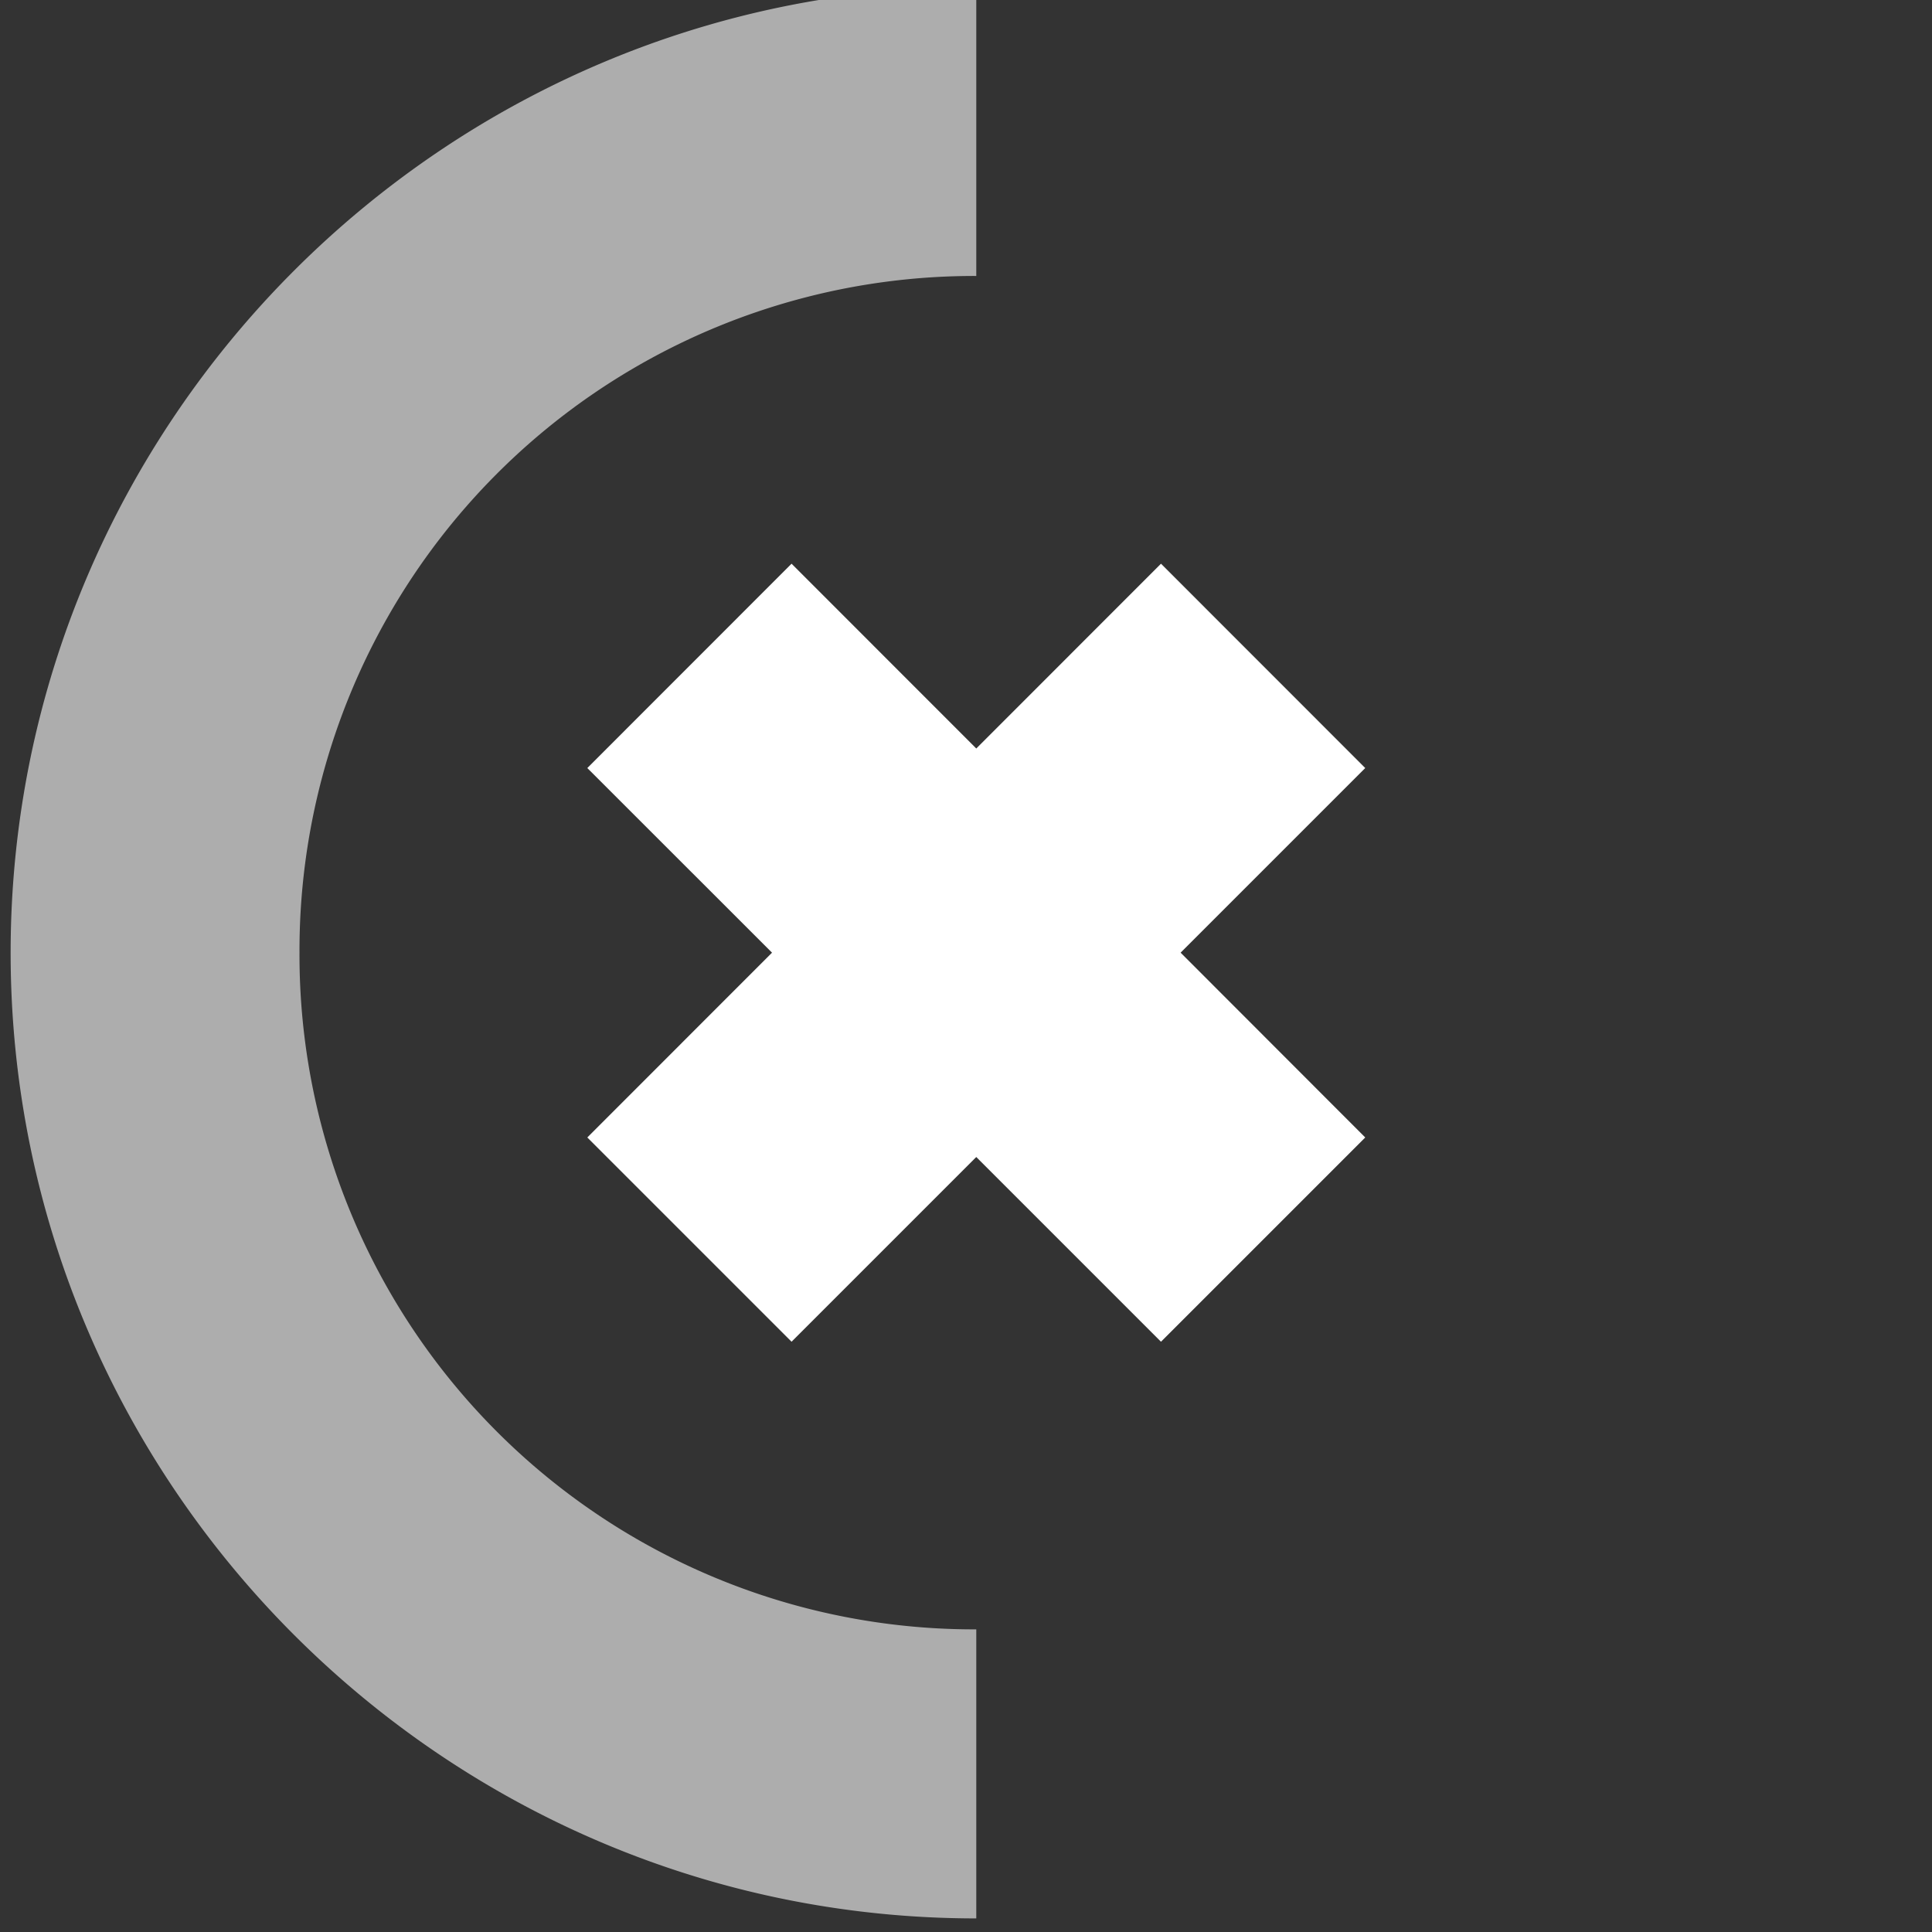
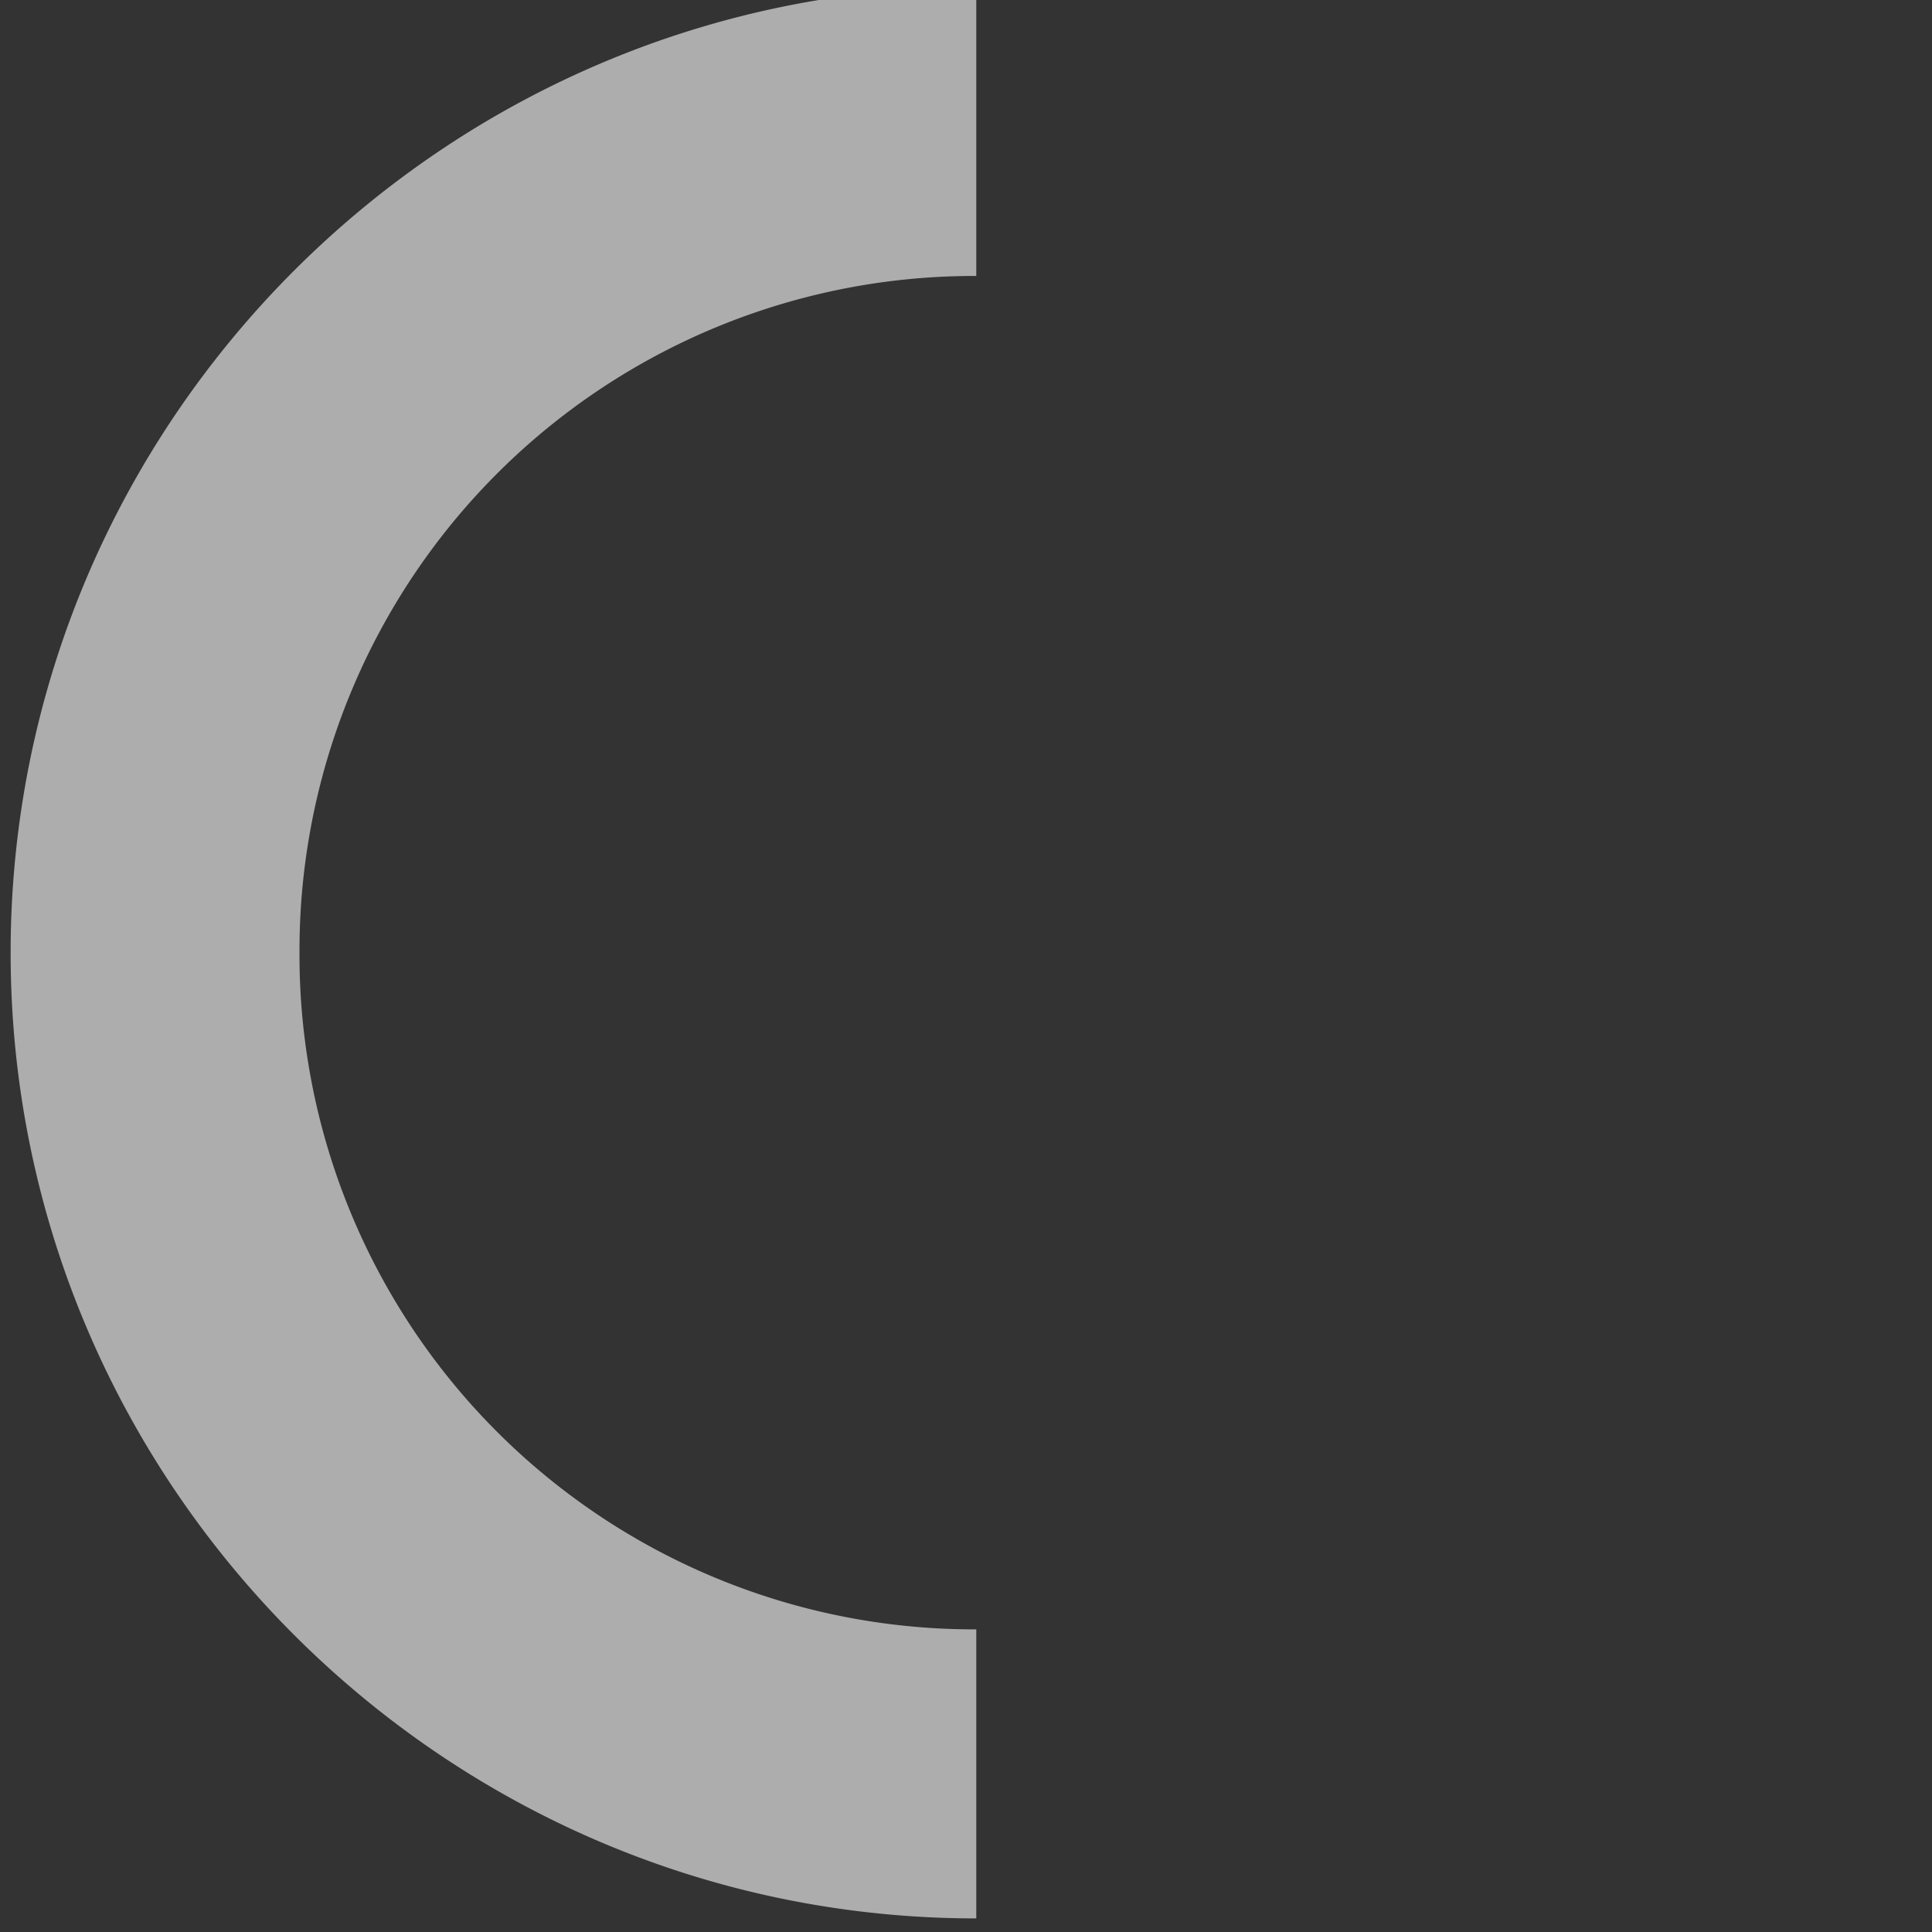
<svg xmlns="http://www.w3.org/2000/svg" viewBox="0 0 26.868 26.868">
  <rect x="0" y="0" width="26.868" height="26.868" fill="#333333" stroke="none" />
  <g style="fill:#000;fill-opacity:.6;stroke-width:.661">
    <g style="fill:#000;fill-opacity:1;stroke-width:.508">
-       <path style="fill:#fff;fill-opacity:1;stroke:none;stroke-width:1.461;stroke-dasharray:none;stroke-opacity:1;paint-order:stroke fill markers;stop-color:#000" d="m-329.633 409.051-2.185 2.186 1.976 1.975-1.976 1.977 2.185 2.185 1.976-1.976 1.976 1.976 2.185-2.185-1.975-1.977 1.975-1.975-2.185-2.186-1.976 1.977z" transform="translate(439.531 -523.927)scale(1.3)" />
      <path style="color:#000;fill:#fff;fill-opacity:.6;stroke-width:.508;-inkscape-stroke:none;paint-order:stroke fill markers" d="M-327.657 402.883c-5.687 0-10.33 4.643-10.33 10.33s4.643 10.33 10.33 10.33v-3.092a7.216 7.216 0 0 1-7.24-7.238 7.217 7.217 0 0 1 7.24-7.24z" transform="translate(439.531 -523.927)scale(1.3)" />
    </g>
  </g>
</svg>